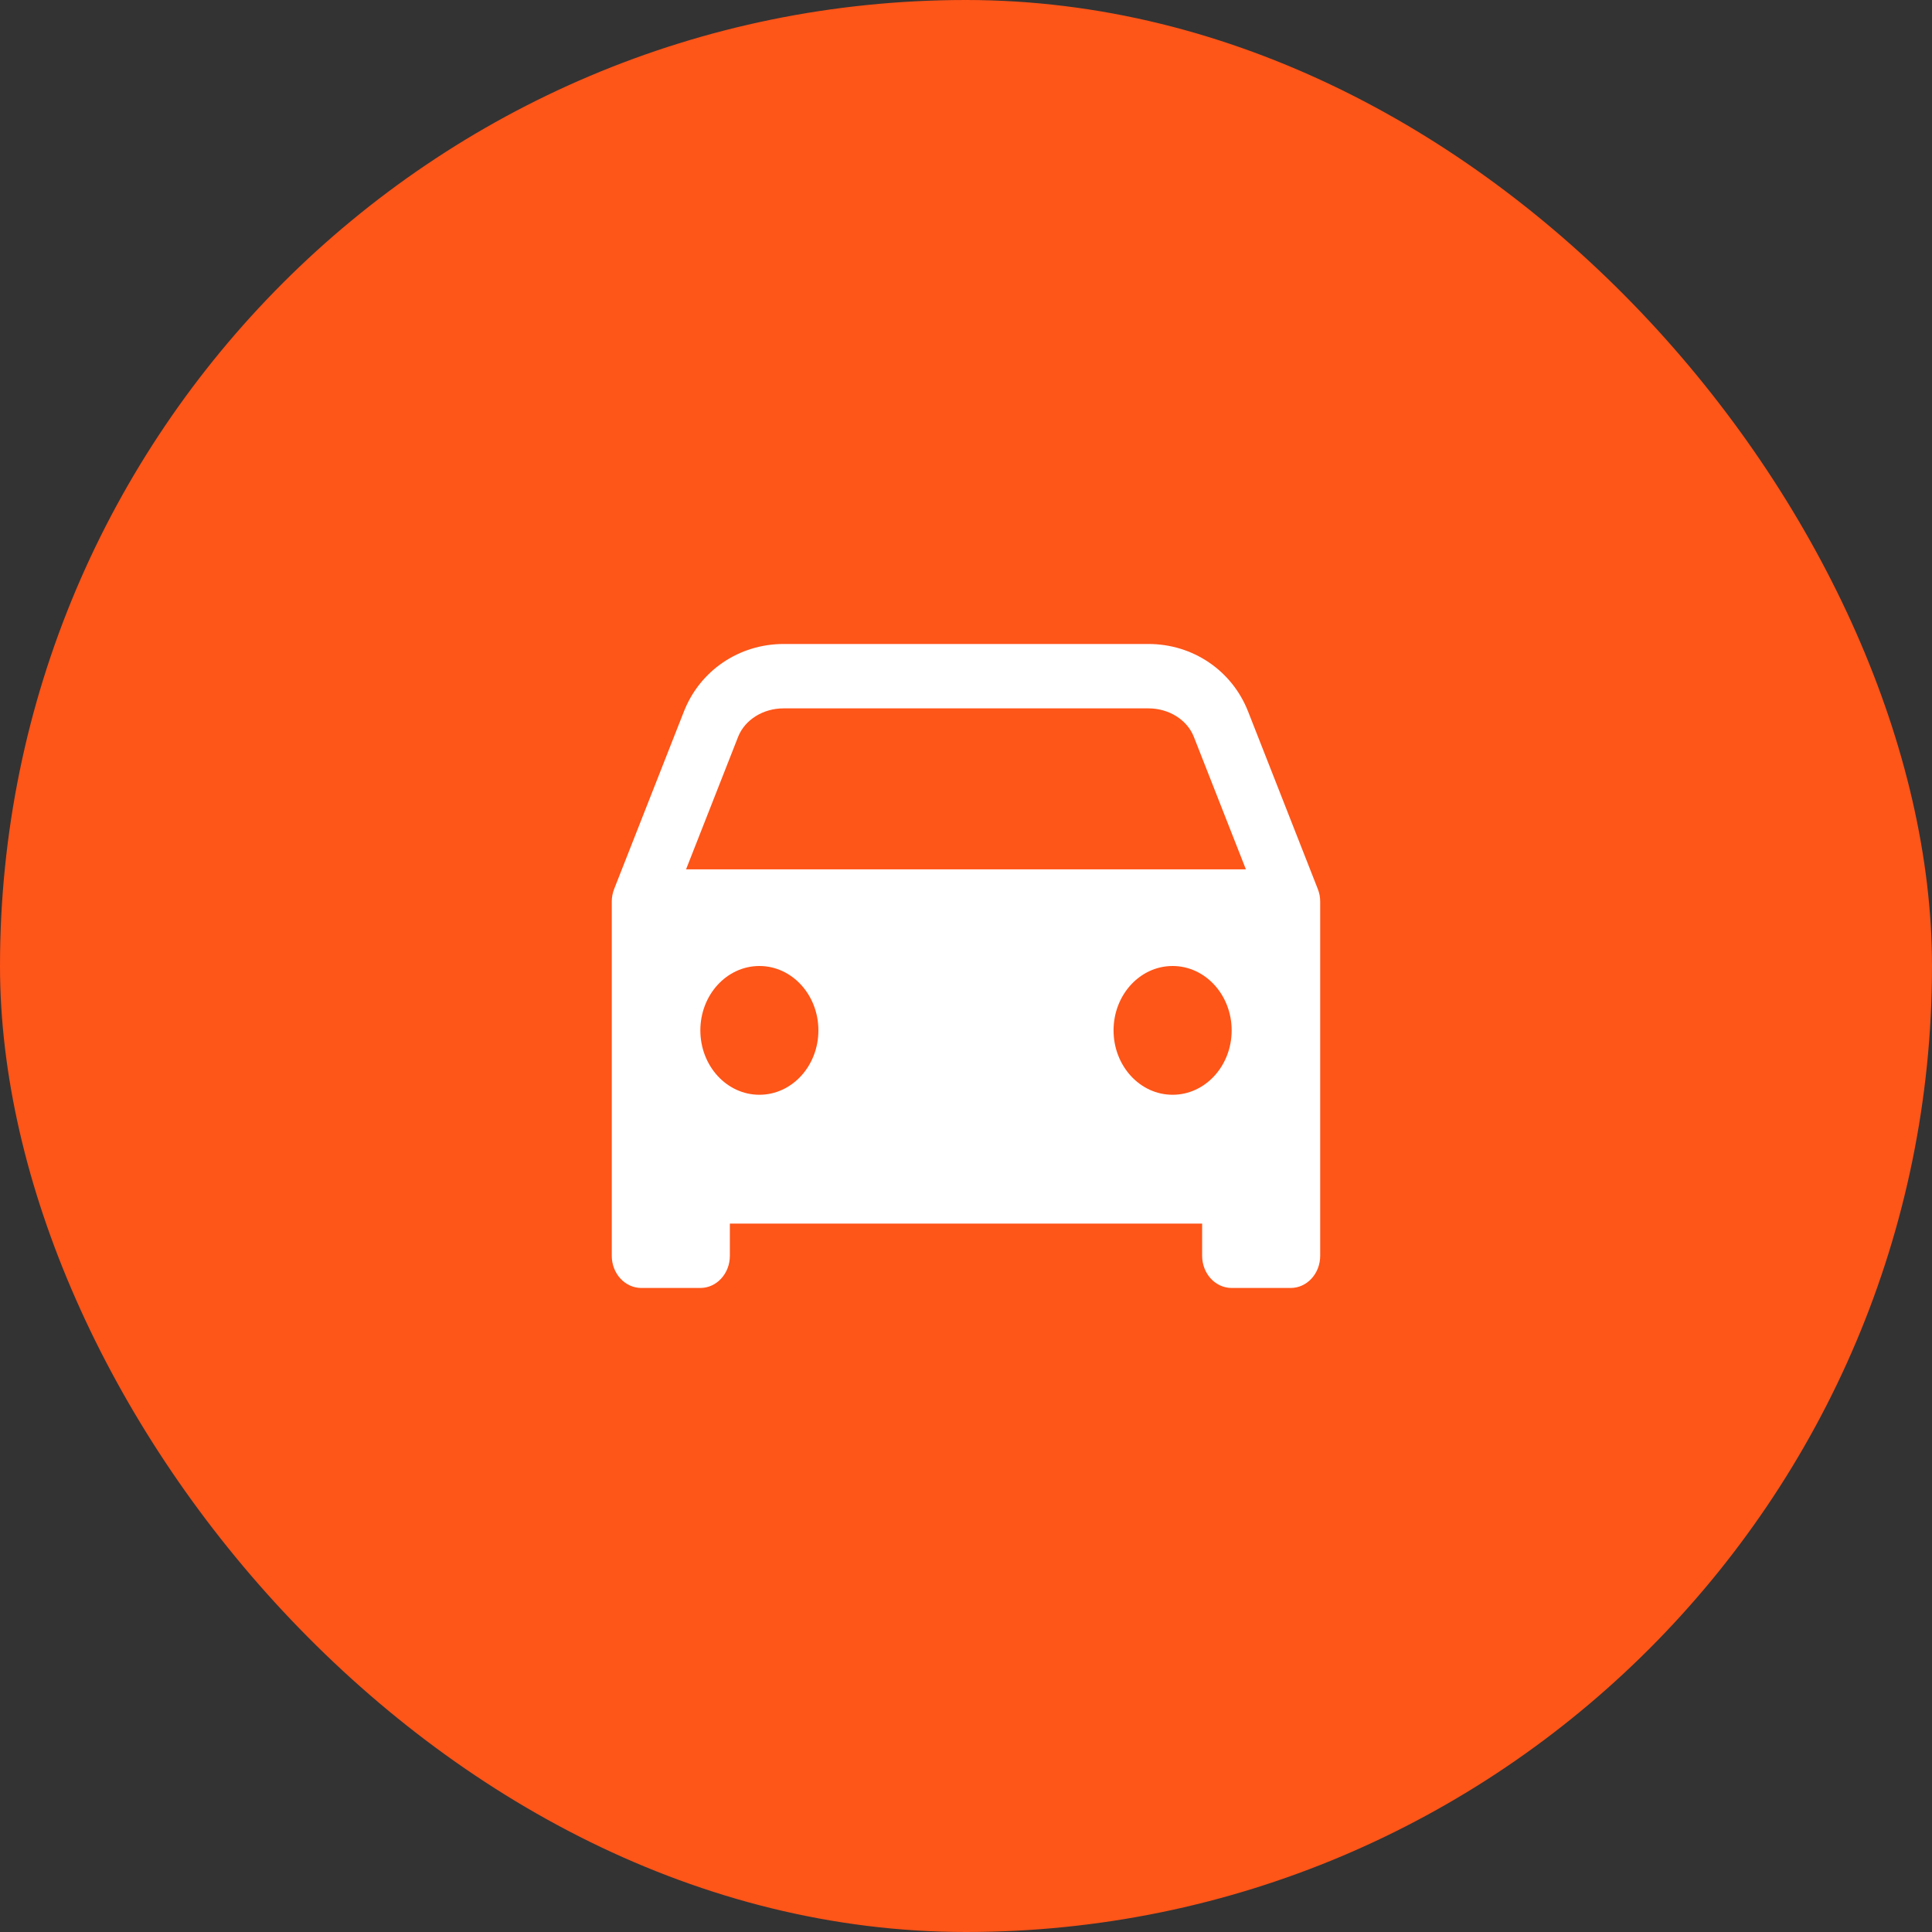
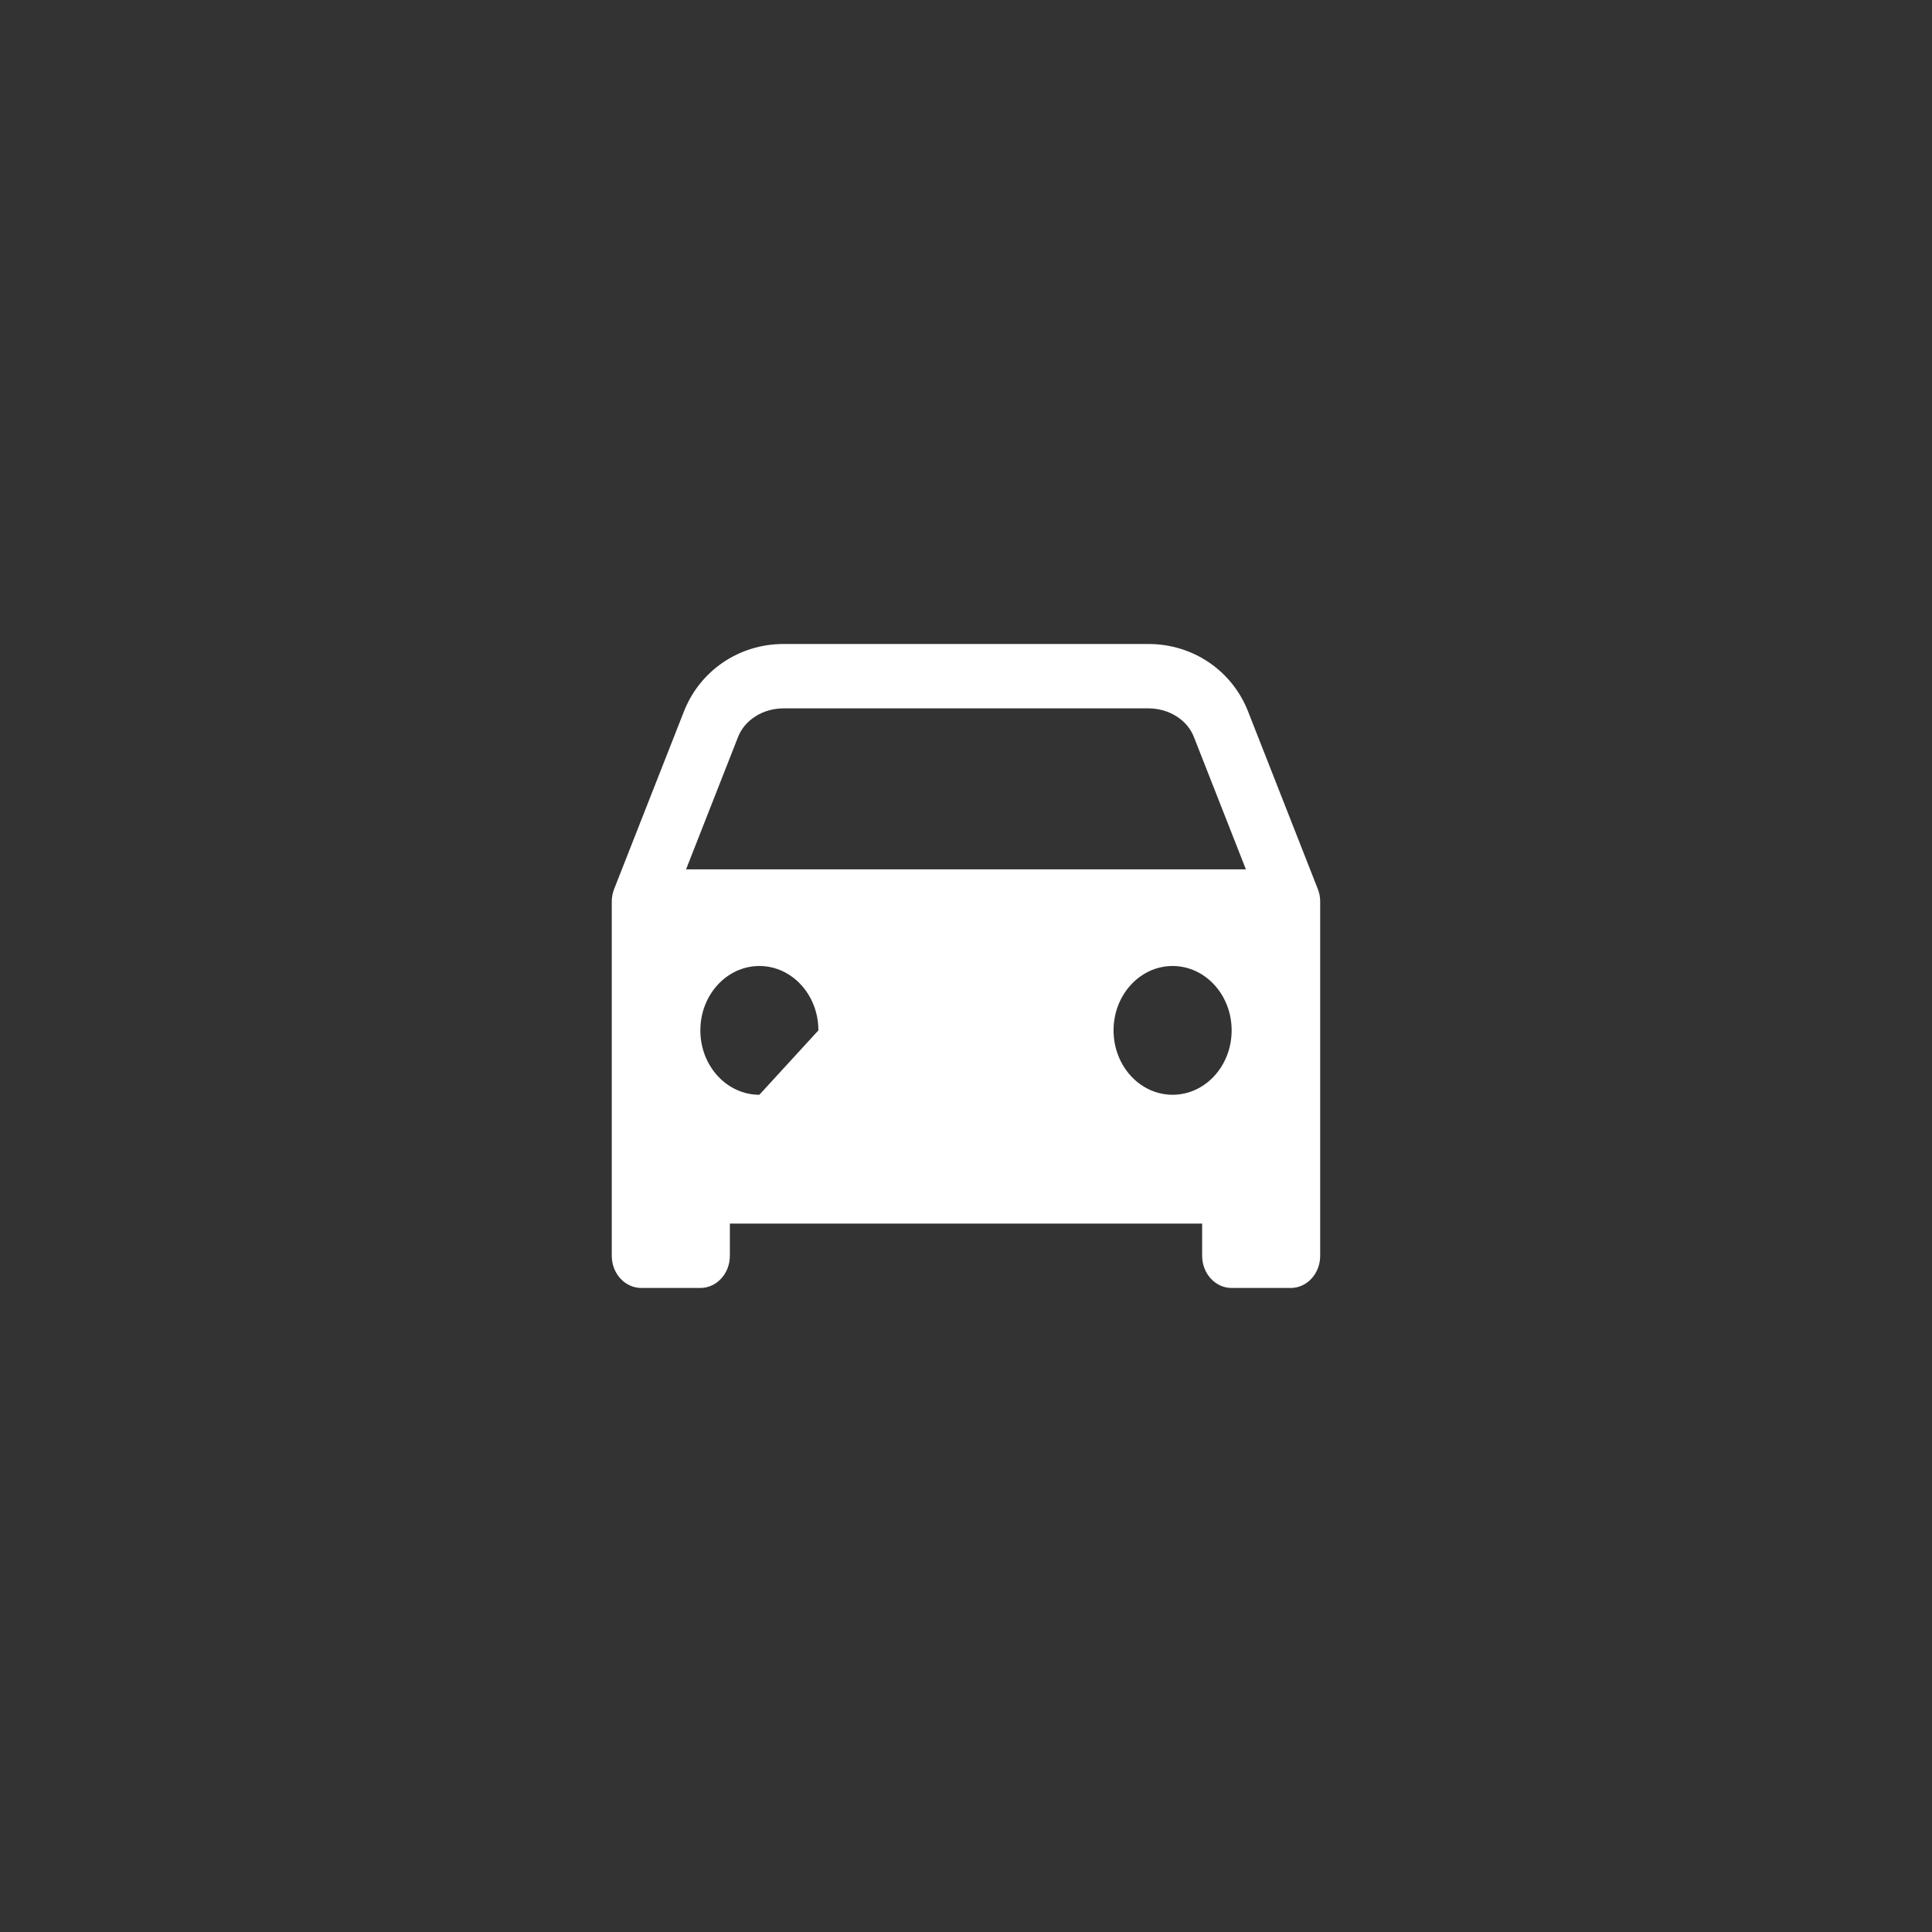
<svg xmlns="http://www.w3.org/2000/svg" width="40" height="40" viewBox="0 0 40 40" fill="none">
  <rect x="0" y="0" width="40" height="40" fill="#333333" stroke="none" />
-   <rect width="40" height="40" rx="20" fill="#FE5518" />
-   <path fill-rule="evenodd" clip-rule="evenodd" d="M27.321 18.532C27.312 18.488 27.299 18.445 27.283 18.404L25.84 14.73C25.507 13.882 24.698 13.333 23.777 13.333H16.223C15.303 13.333 14.493 13.882 14.16 14.73L12.716 18.404C12.683 18.487 12.666 18.576 12.666 18.666V26C12.666 26.368 12.94 26.666 13.278 26.666H14.5C14.837 26.666 15.111 26.368 15.111 26V25.333H24.889V26C24.889 26.368 25.162 26.666 25.5 26.666H26.722C27.06 26.666 27.333 26.368 27.333 26V18.666C27.333 18.621 27.329 18.576 27.321 18.532ZM15.722 22.666C15.047 22.666 14.5 22.069 14.5 21.333C14.5 20.597 15.047 20 15.722 20C16.397 20 16.944 20.597 16.944 21.333C16.944 22.069 16.397 22.666 15.722 22.666ZM24.277 22.666C23.602 22.666 23.055 22.069 23.055 21.333C23.055 20.597 23.602 20 24.277 20C24.953 20 25.5 20.597 25.5 21.333C25.5 22.069 24.953 22.666 24.277 22.666ZM14.204 17.999L15.282 15.255C15.421 14.903 15.798 14.666 16.223 14.666H23.777C24.201 14.666 24.579 14.903 24.717 15.255L25.795 17.999H14.204Z" fill="white" />
+   <path fill-rule="evenodd" clip-rule="evenodd" d="M27.321 18.532C27.312 18.488 27.299 18.445 27.283 18.404L25.84 14.73C25.507 13.882 24.698 13.333 23.777 13.333H16.223C15.303 13.333 14.493 13.882 14.16 14.73L12.716 18.404C12.683 18.487 12.666 18.576 12.666 18.666V26C12.666 26.368 12.94 26.666 13.278 26.666H14.5C14.837 26.666 15.111 26.368 15.111 26V25.333H24.889V26C24.889 26.368 25.162 26.666 25.5 26.666H26.722C27.06 26.666 27.333 26.368 27.333 26V18.666C27.333 18.621 27.329 18.576 27.321 18.532ZM15.722 22.666C15.047 22.666 14.5 22.069 14.5 21.333C14.5 20.597 15.047 20 15.722 20C16.397 20 16.944 20.597 16.944 21.333ZM24.277 22.666C23.602 22.666 23.055 22.069 23.055 21.333C23.055 20.597 23.602 20 24.277 20C24.953 20 25.5 20.597 25.5 21.333C25.5 22.069 24.953 22.666 24.277 22.666ZM14.204 17.999L15.282 15.255C15.421 14.903 15.798 14.666 16.223 14.666H23.777C24.201 14.666 24.579 14.903 24.717 15.255L25.795 17.999H14.204Z" fill="white" />
</svg>